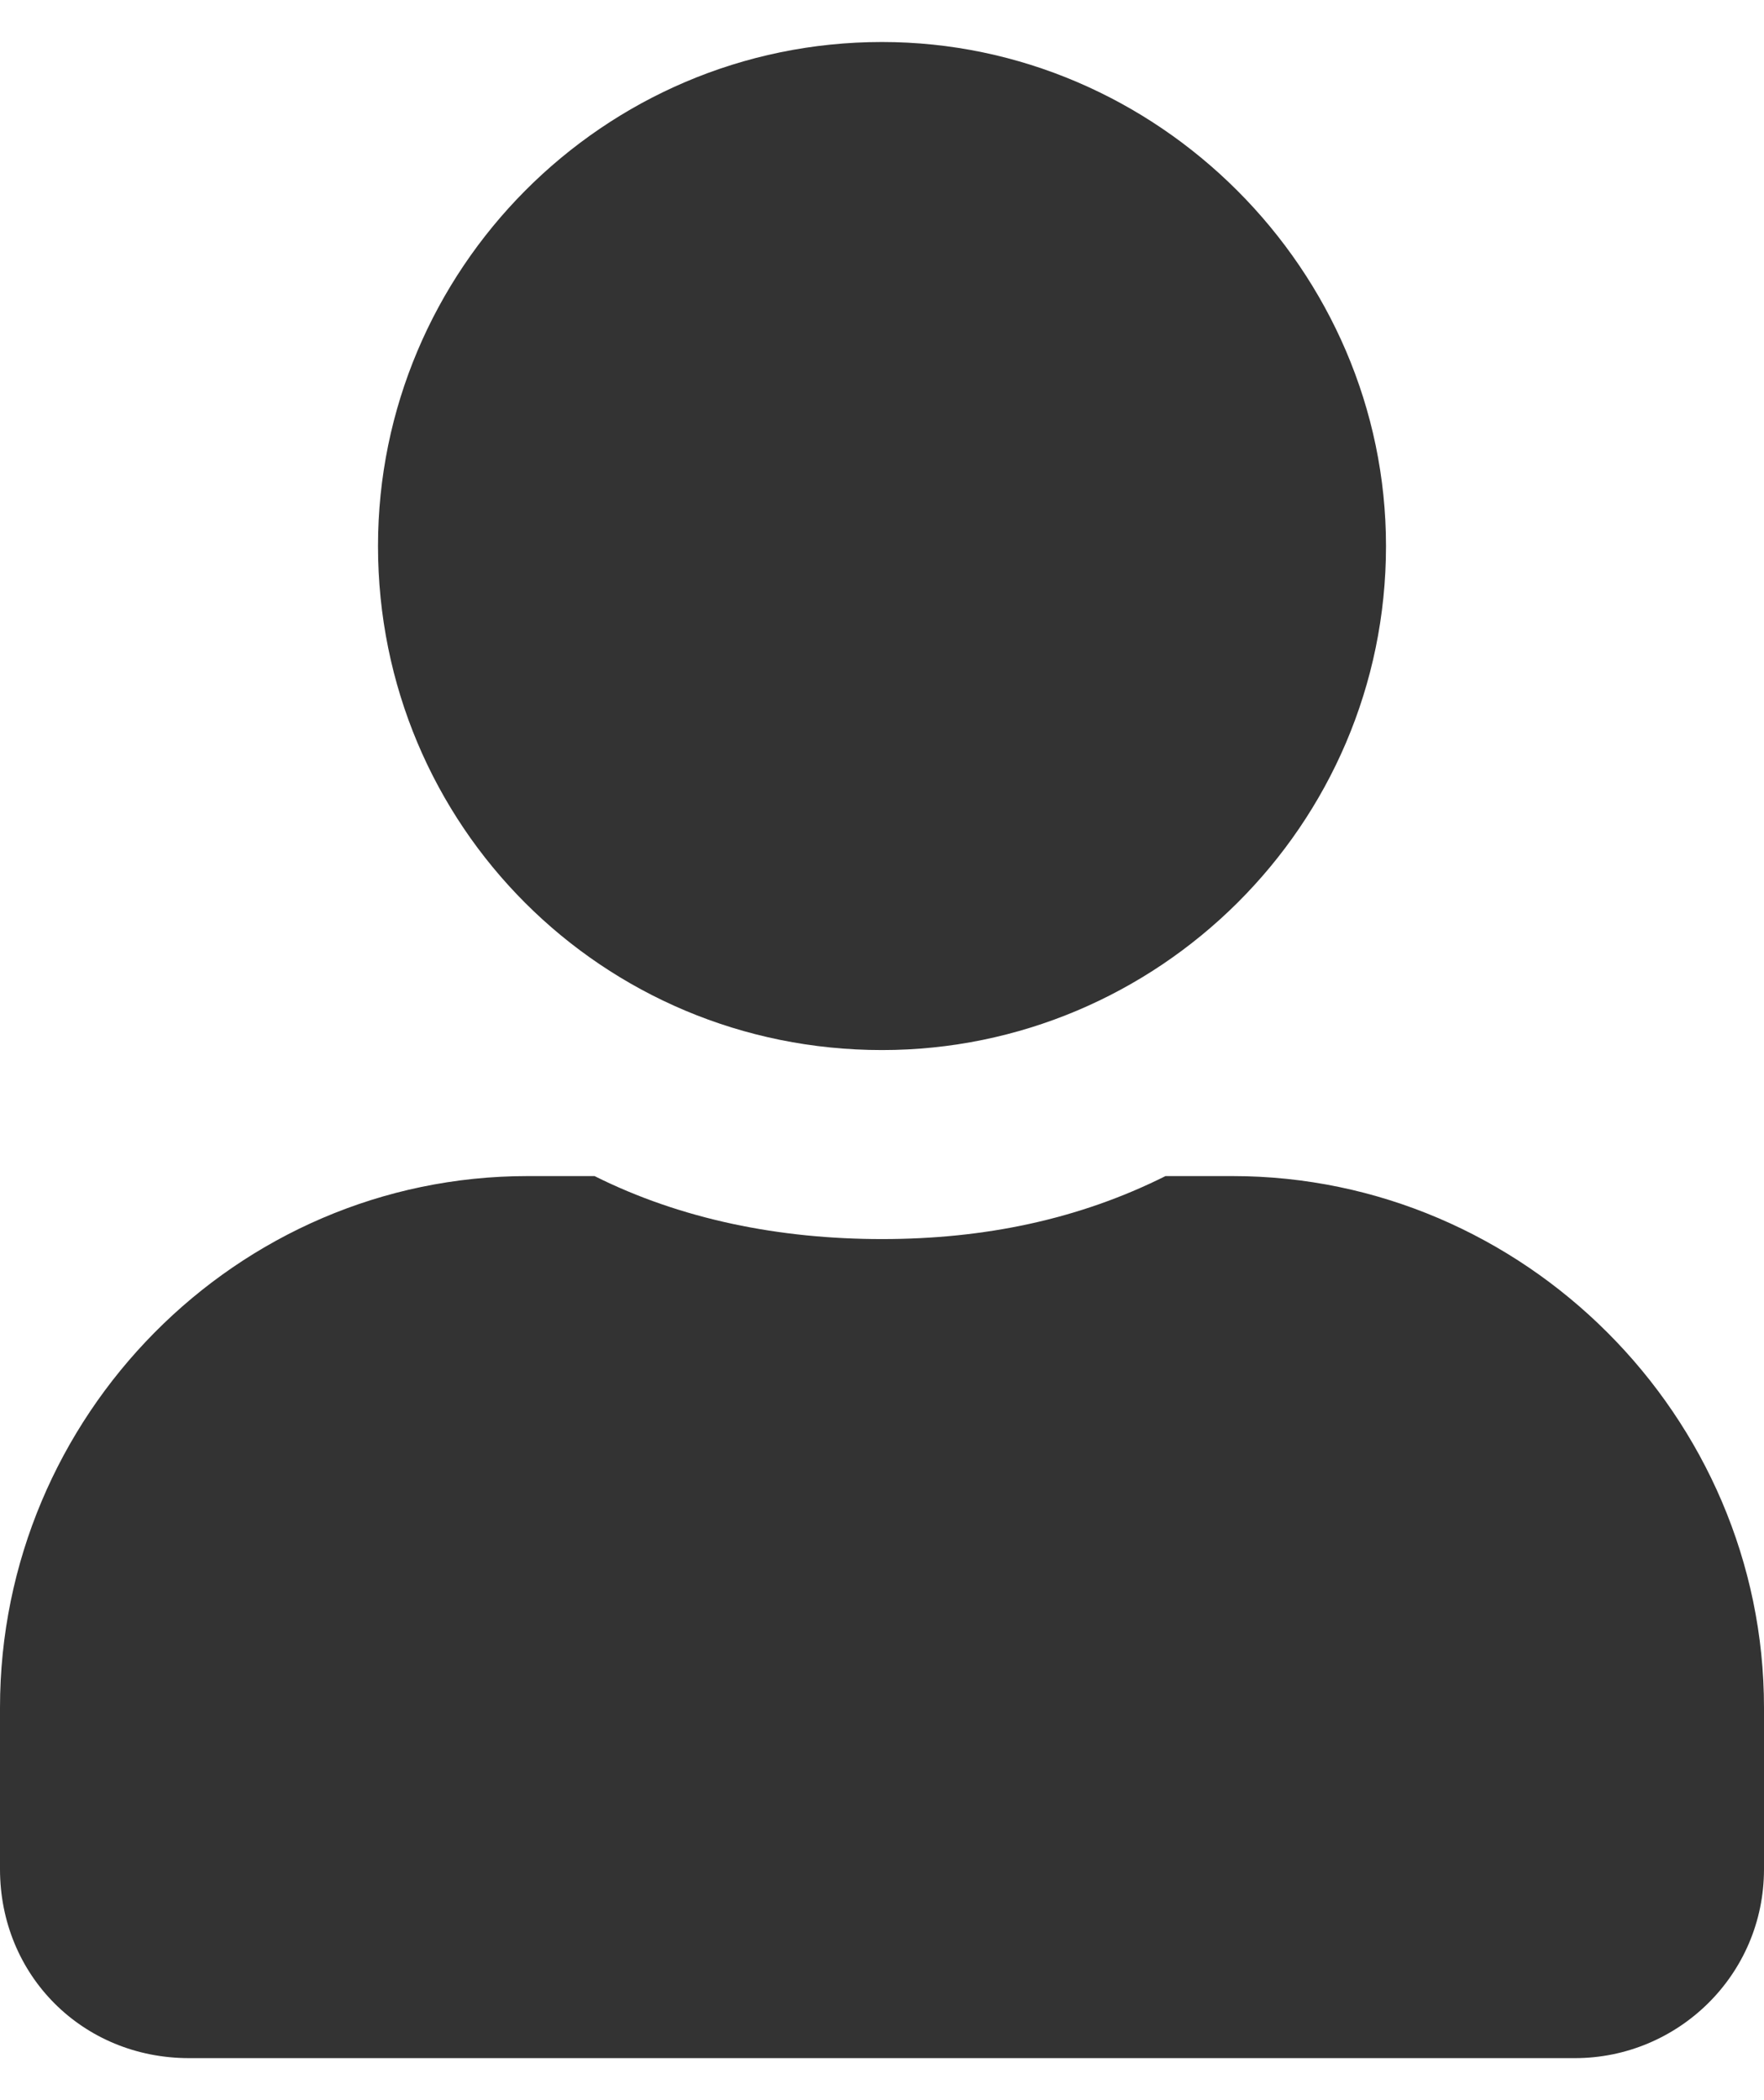
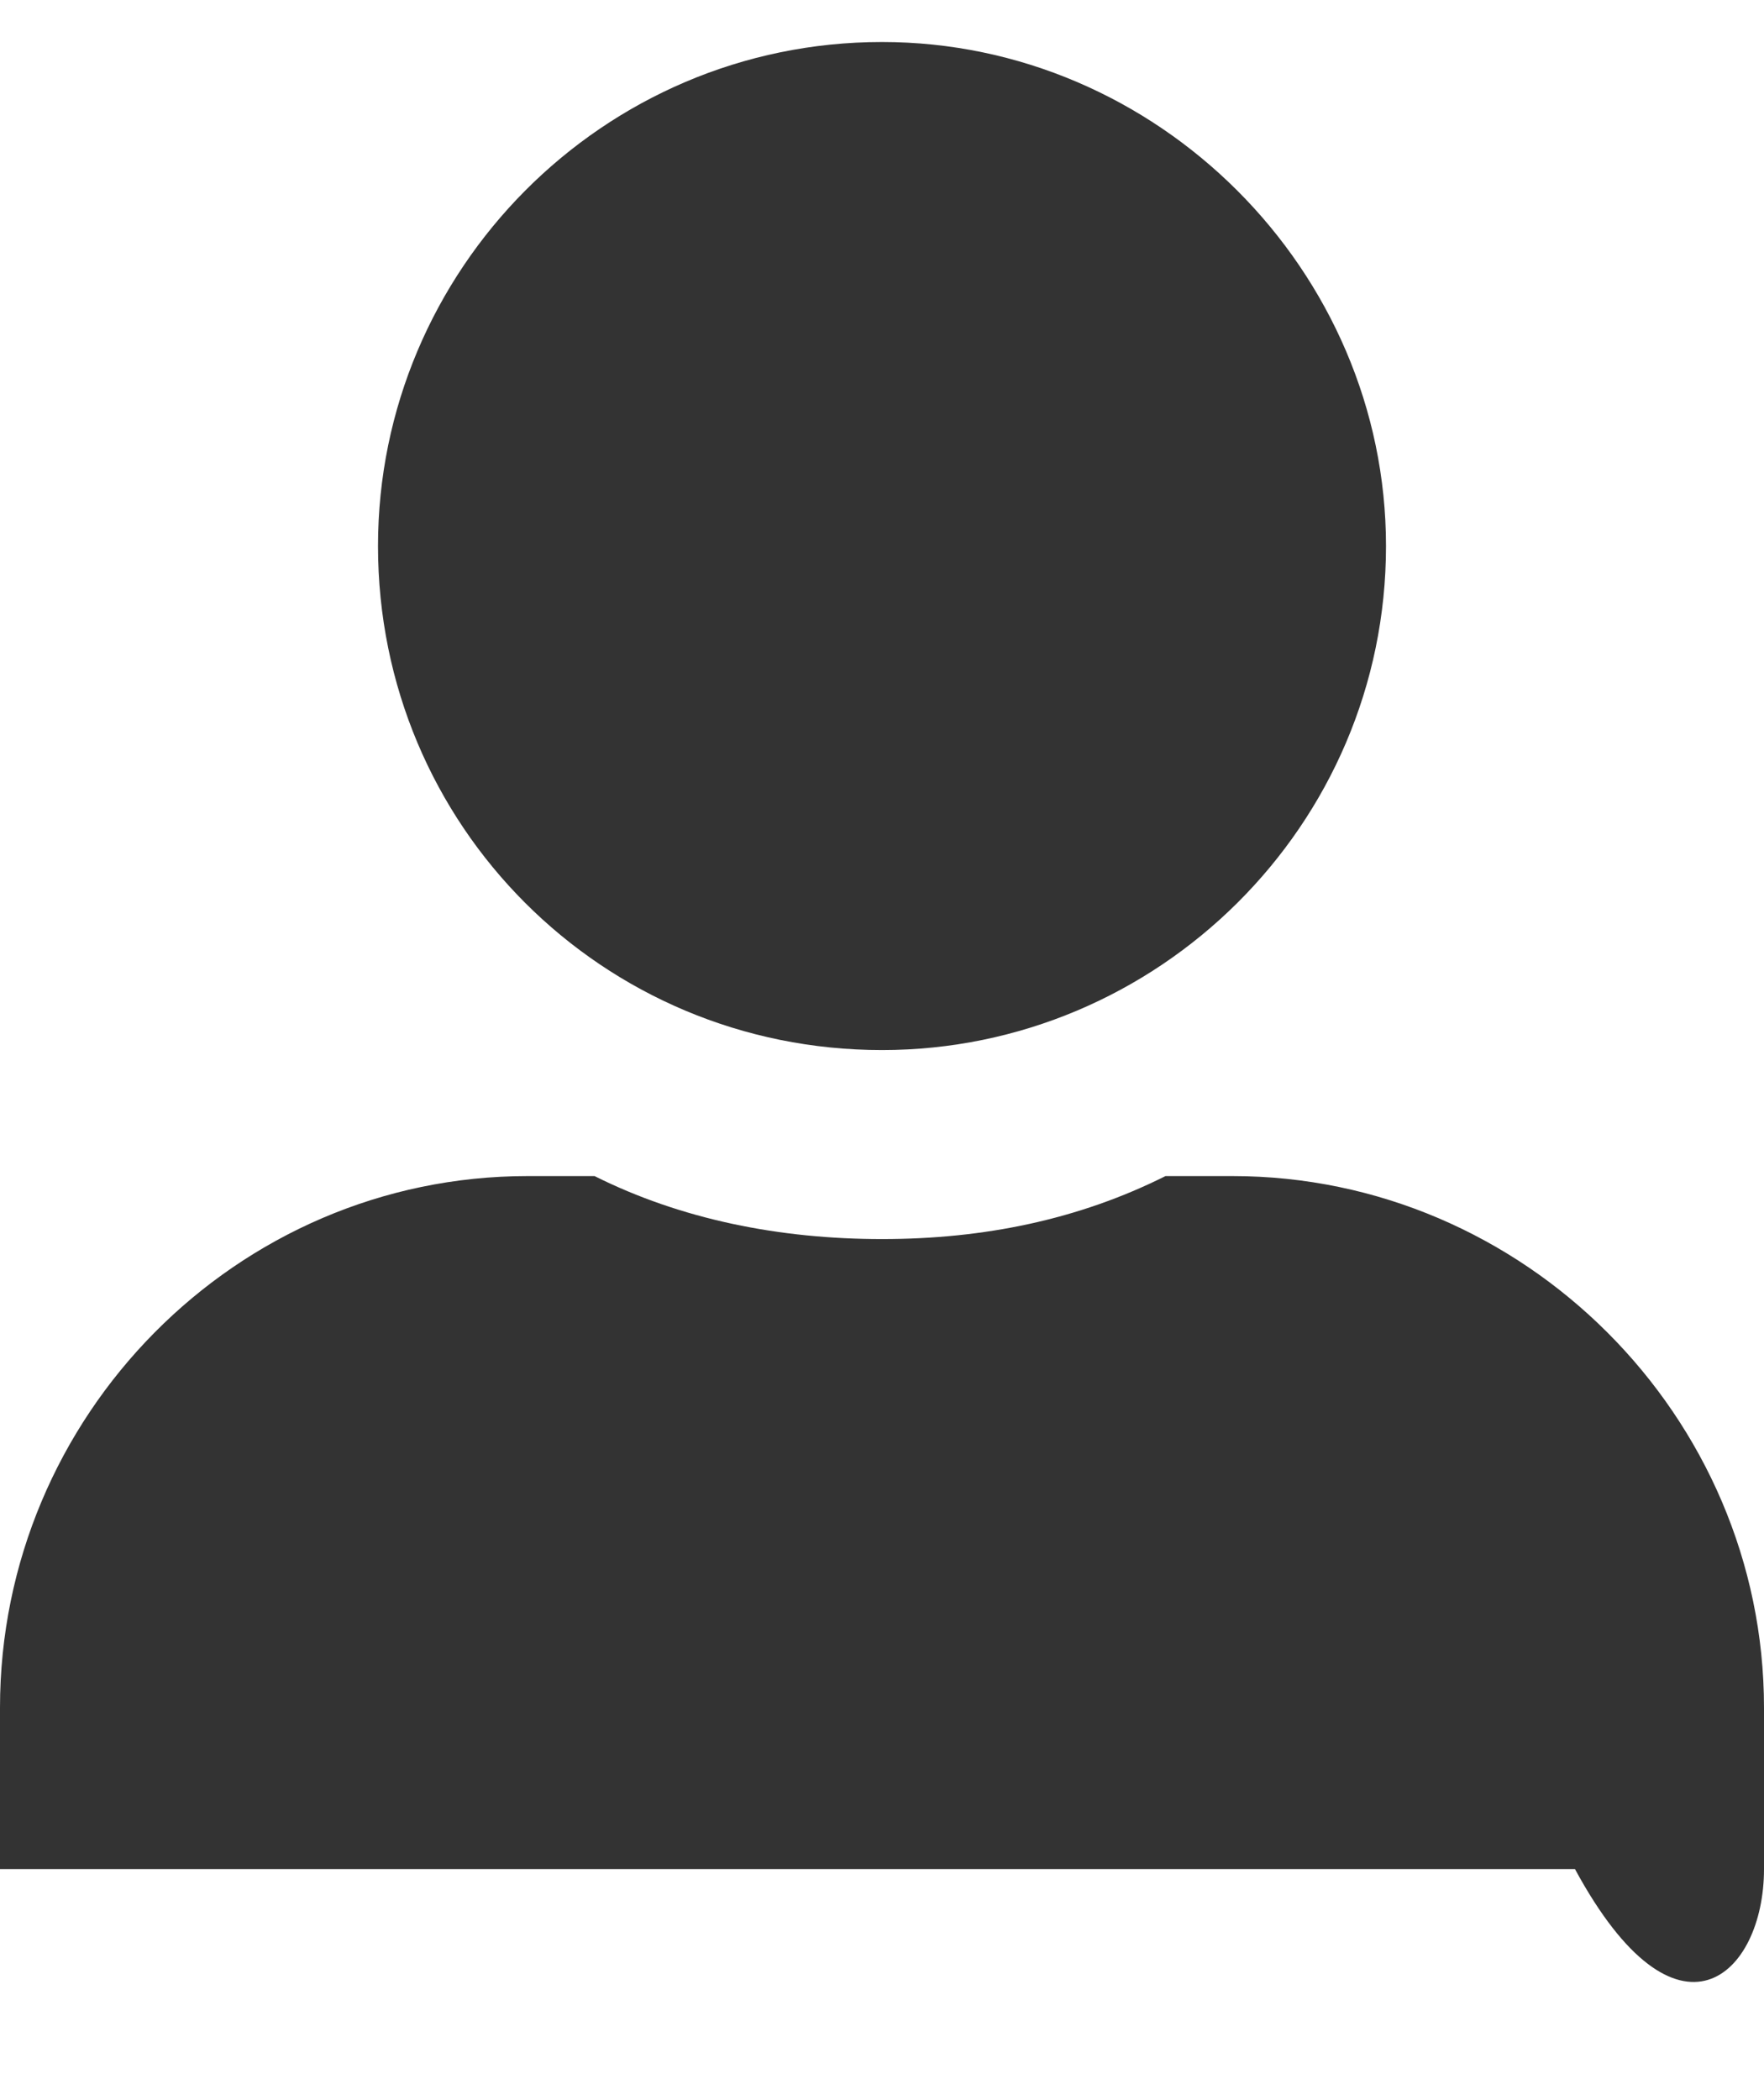
<svg xmlns="http://www.w3.org/2000/svg" width="21" height="25" viewBox="0 0 21 25" fill="none">
-   <path d="M10.5 12.5C13.781 12.5 16.5 9.828 16.5 6.5C16.5 3.219 13.781 0.5 10.5 0.5C7.172 0.5 4.5 3.219 4.5 6.5C4.5 9.828 7.172 12.5 10.5 12.5ZM14.672 14H13.875C12.844 14.516 11.719 14.75 10.5 14.75C9.281 14.75 8.109 14.516 7.078 14H6.281C2.812 14 0 16.859 0 20.328V22.25C0 23.516 0.984 24.5 2.25 24.5H18.75C19.969 24.5 21 23.516 21 22.25V20.328C21 16.859 18.141 14 14.672 14Z" fill="#333333" />
+   <path d="M10.5 12.5C13.781 12.5 16.5 9.828 16.5 6.5C16.5 3.219 13.781 0.5 10.5 0.5C7.172 0.5 4.5 3.219 4.5 6.5C4.5 9.828 7.172 12.5 10.5 12.5ZM14.672 14H13.875C12.844 14.516 11.719 14.75 10.5 14.75C9.281 14.75 8.109 14.516 7.078 14H6.281C2.812 14 0 16.859 0 20.328V22.25H18.75C19.969 24.5 21 23.516 21 22.25V20.328C21 16.859 18.141 14 14.672 14Z" fill="#333333" />
</svg>